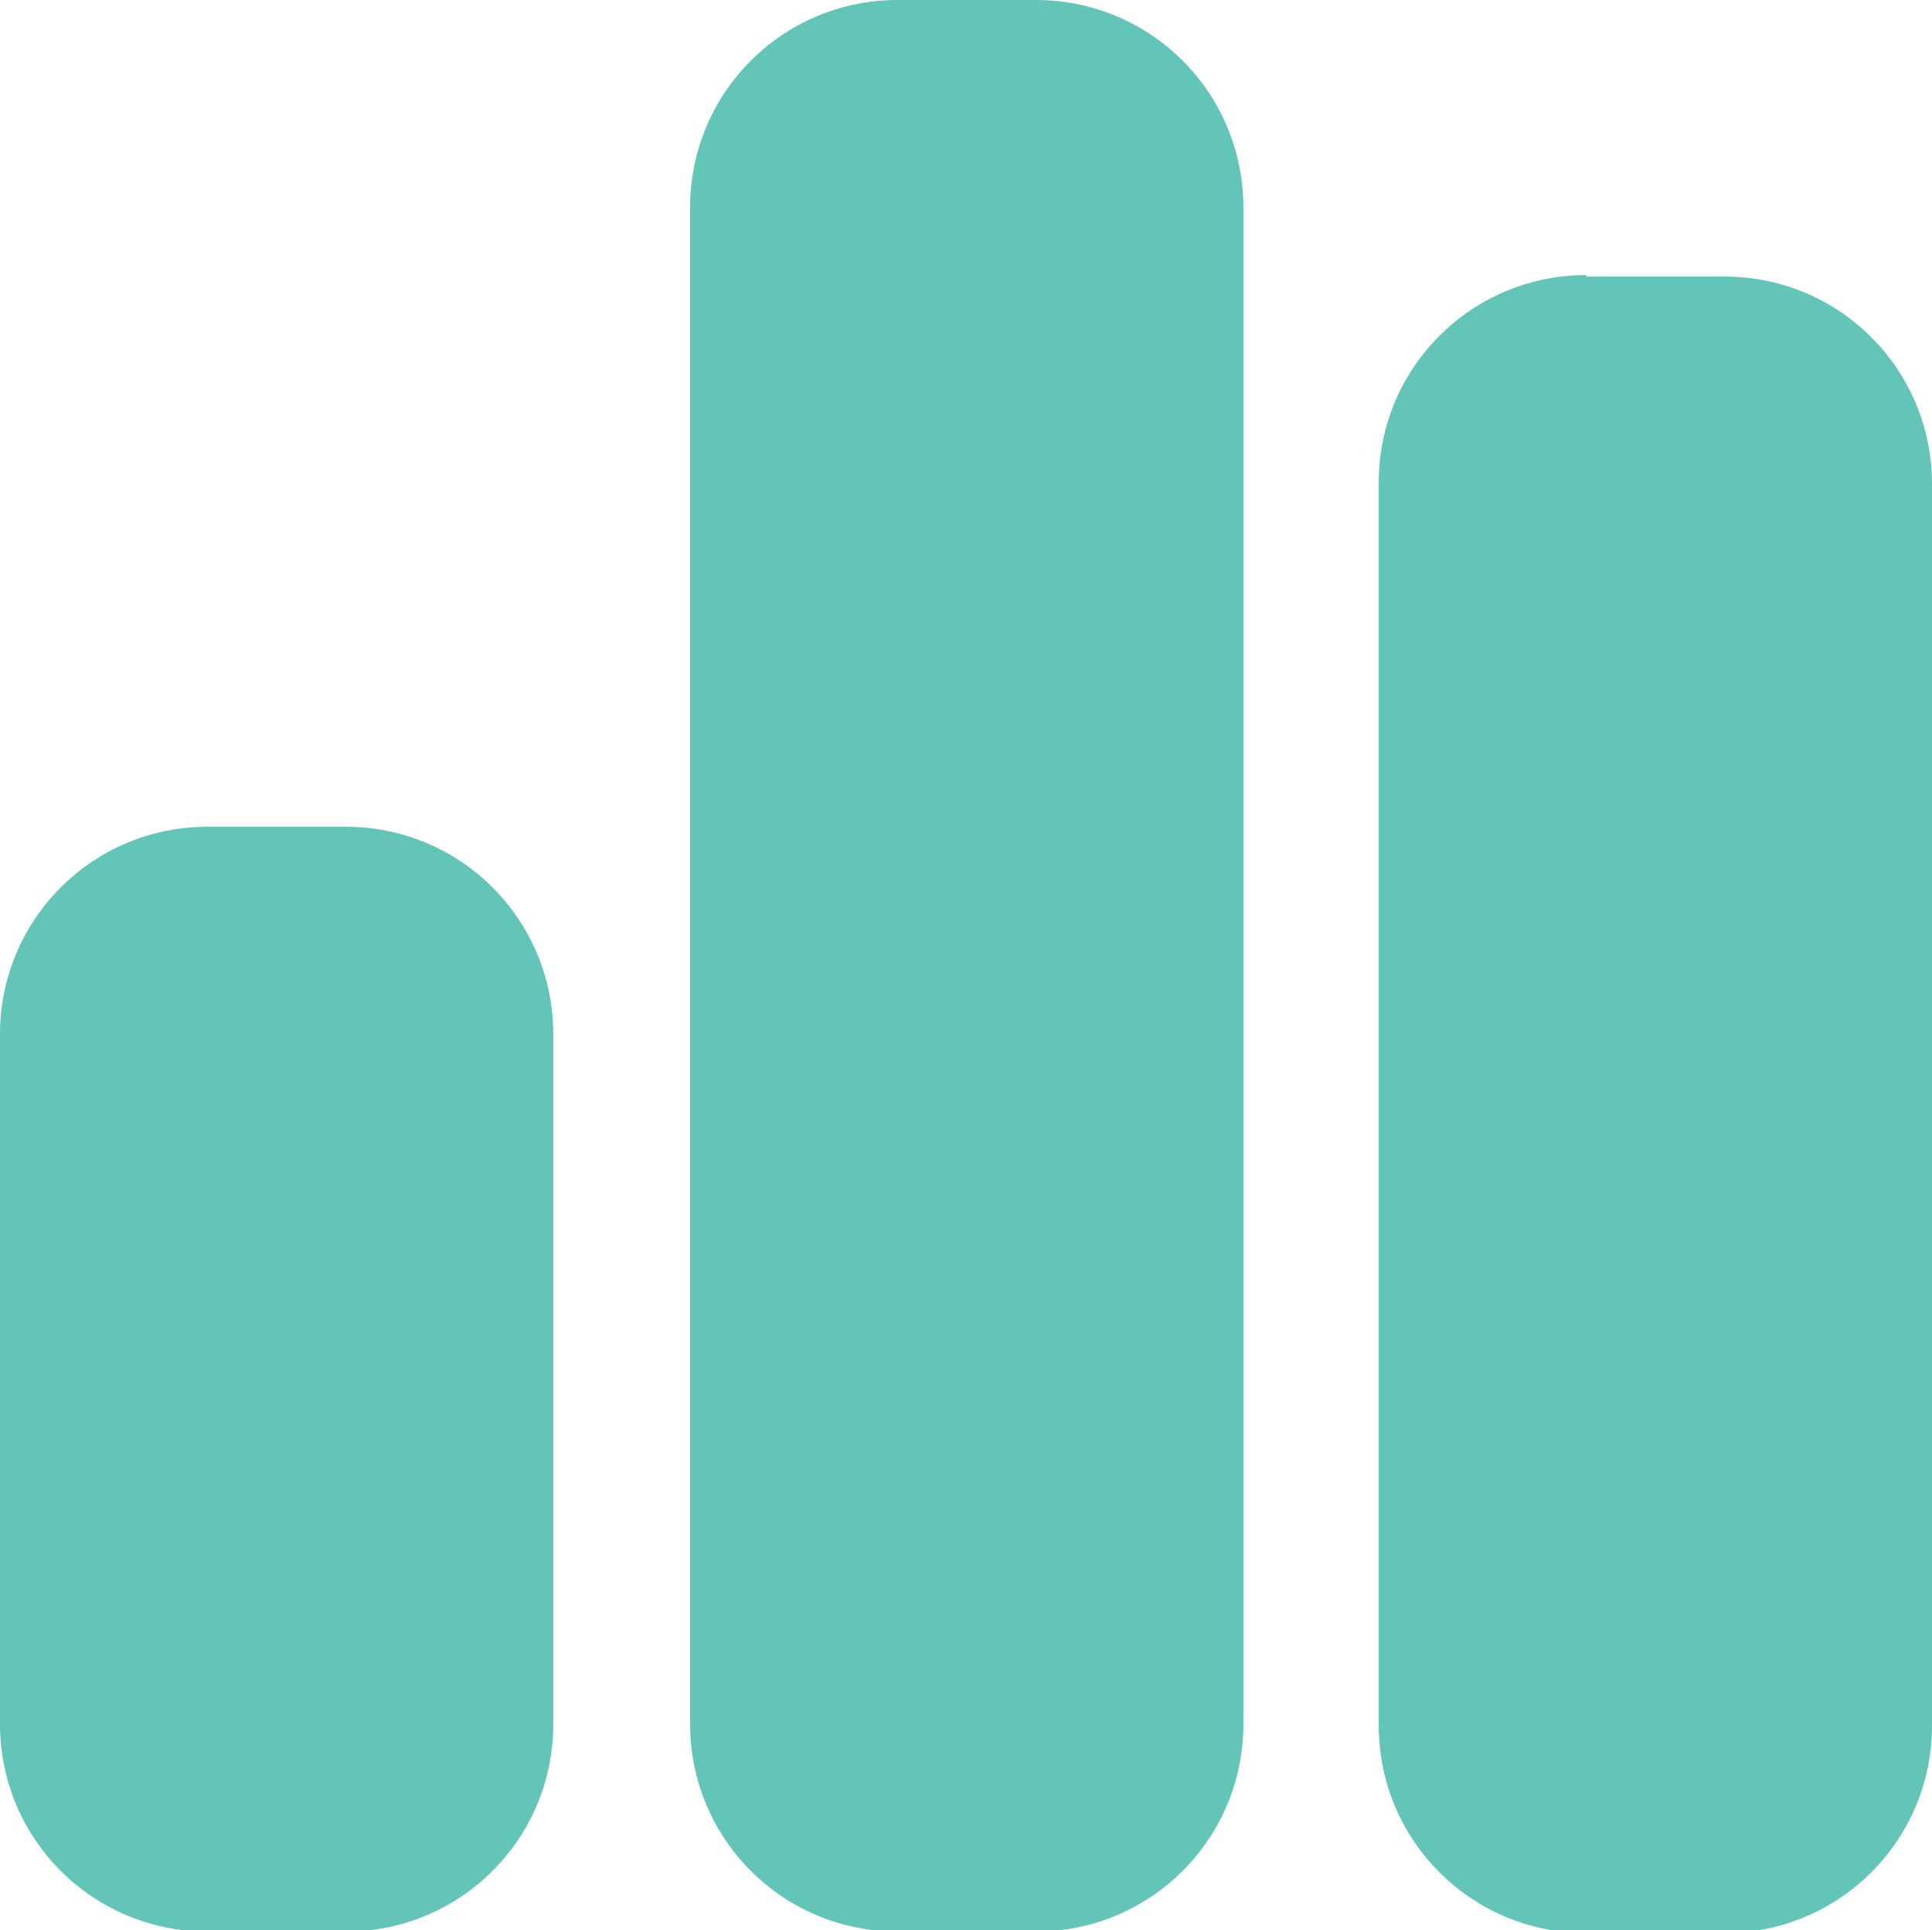
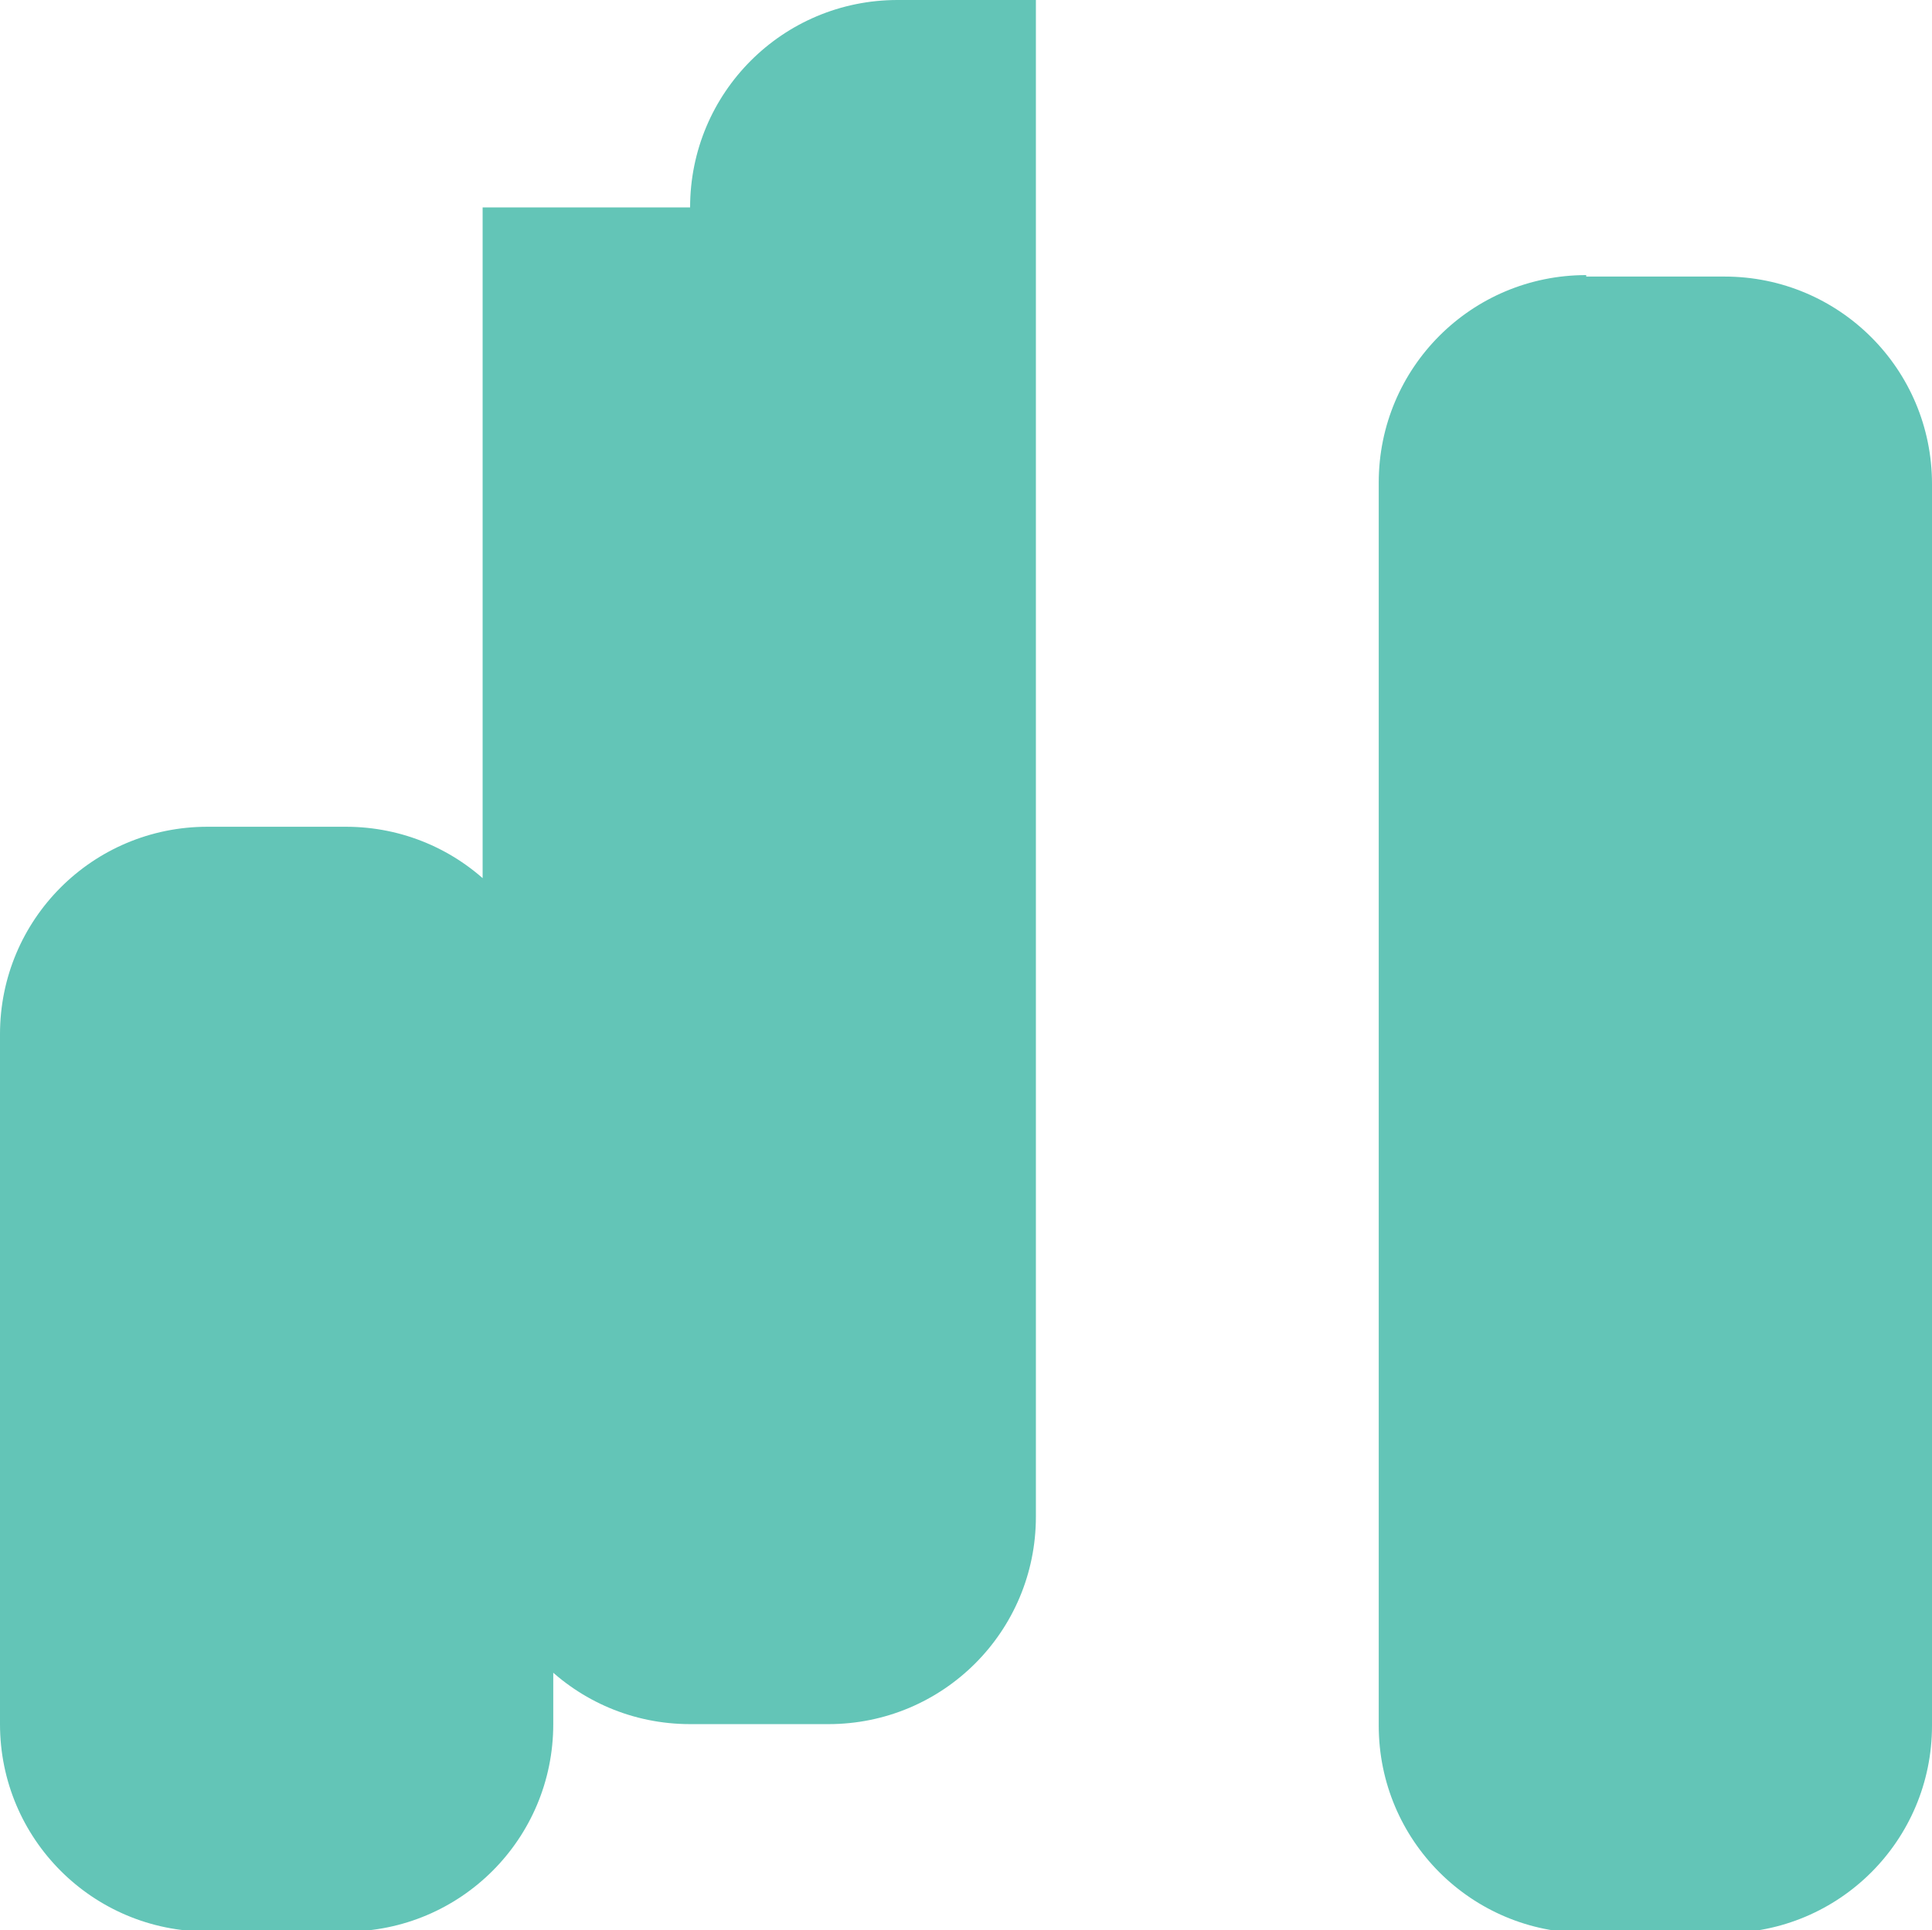
<svg xmlns="http://www.w3.org/2000/svg" viewBox="0 0 13.13 13.12">
-   <path d="m0,7.03c0-.78.63-1.41,1.41-1.41h.94c.78,0,1.41.63,1.41,1.41v4.69c0,.78-.63,1.41-1.41,1.41h-.94c-.78,0-1.41-.63-1.41-1.41v-4.69ZM4.69,1.41c0-.78.63-1.41,1.41-1.41h.94c.78,0,1.41.63,1.41,1.41v10.31c0,.78-.63,1.41-1.41,1.41h-.94c-.78,0-1.41-.63-1.41-1.41V1.41Zm6.09.47h.94c.78,0,1.41.63,1.41,1.41v8.44c0,.78-.63,1.41-1.41,1.41h-.94c-.78,0-1.41-.63-1.41-1.41V3.28c0-.78.63-1.41,1.41-1.41Z" style="fill:#63c5b7;" />
+   <path d="m0,7.03c0-.78.63-1.41,1.41-1.41h.94c.78,0,1.41.63,1.41,1.41v4.69c0,.78-.63,1.41-1.41,1.41h-.94c-.78,0-1.41-.63-1.41-1.41v-4.69ZM4.69,1.41c0-.78.63-1.41,1.41-1.41h.94v10.31c0,.78-.63,1.41-1.41,1.41h-.94c-.78,0-1.41-.63-1.41-1.41V1.41Zm6.09.47h.94c.78,0,1.41.63,1.41,1.41v8.44c0,.78-.63,1.41-1.41,1.41h-.94c-.78,0-1.41-.63-1.41-1.41V3.28c0-.78.63-1.41,1.41-1.41Z" style="fill:#63c5b7;" />
</svg>